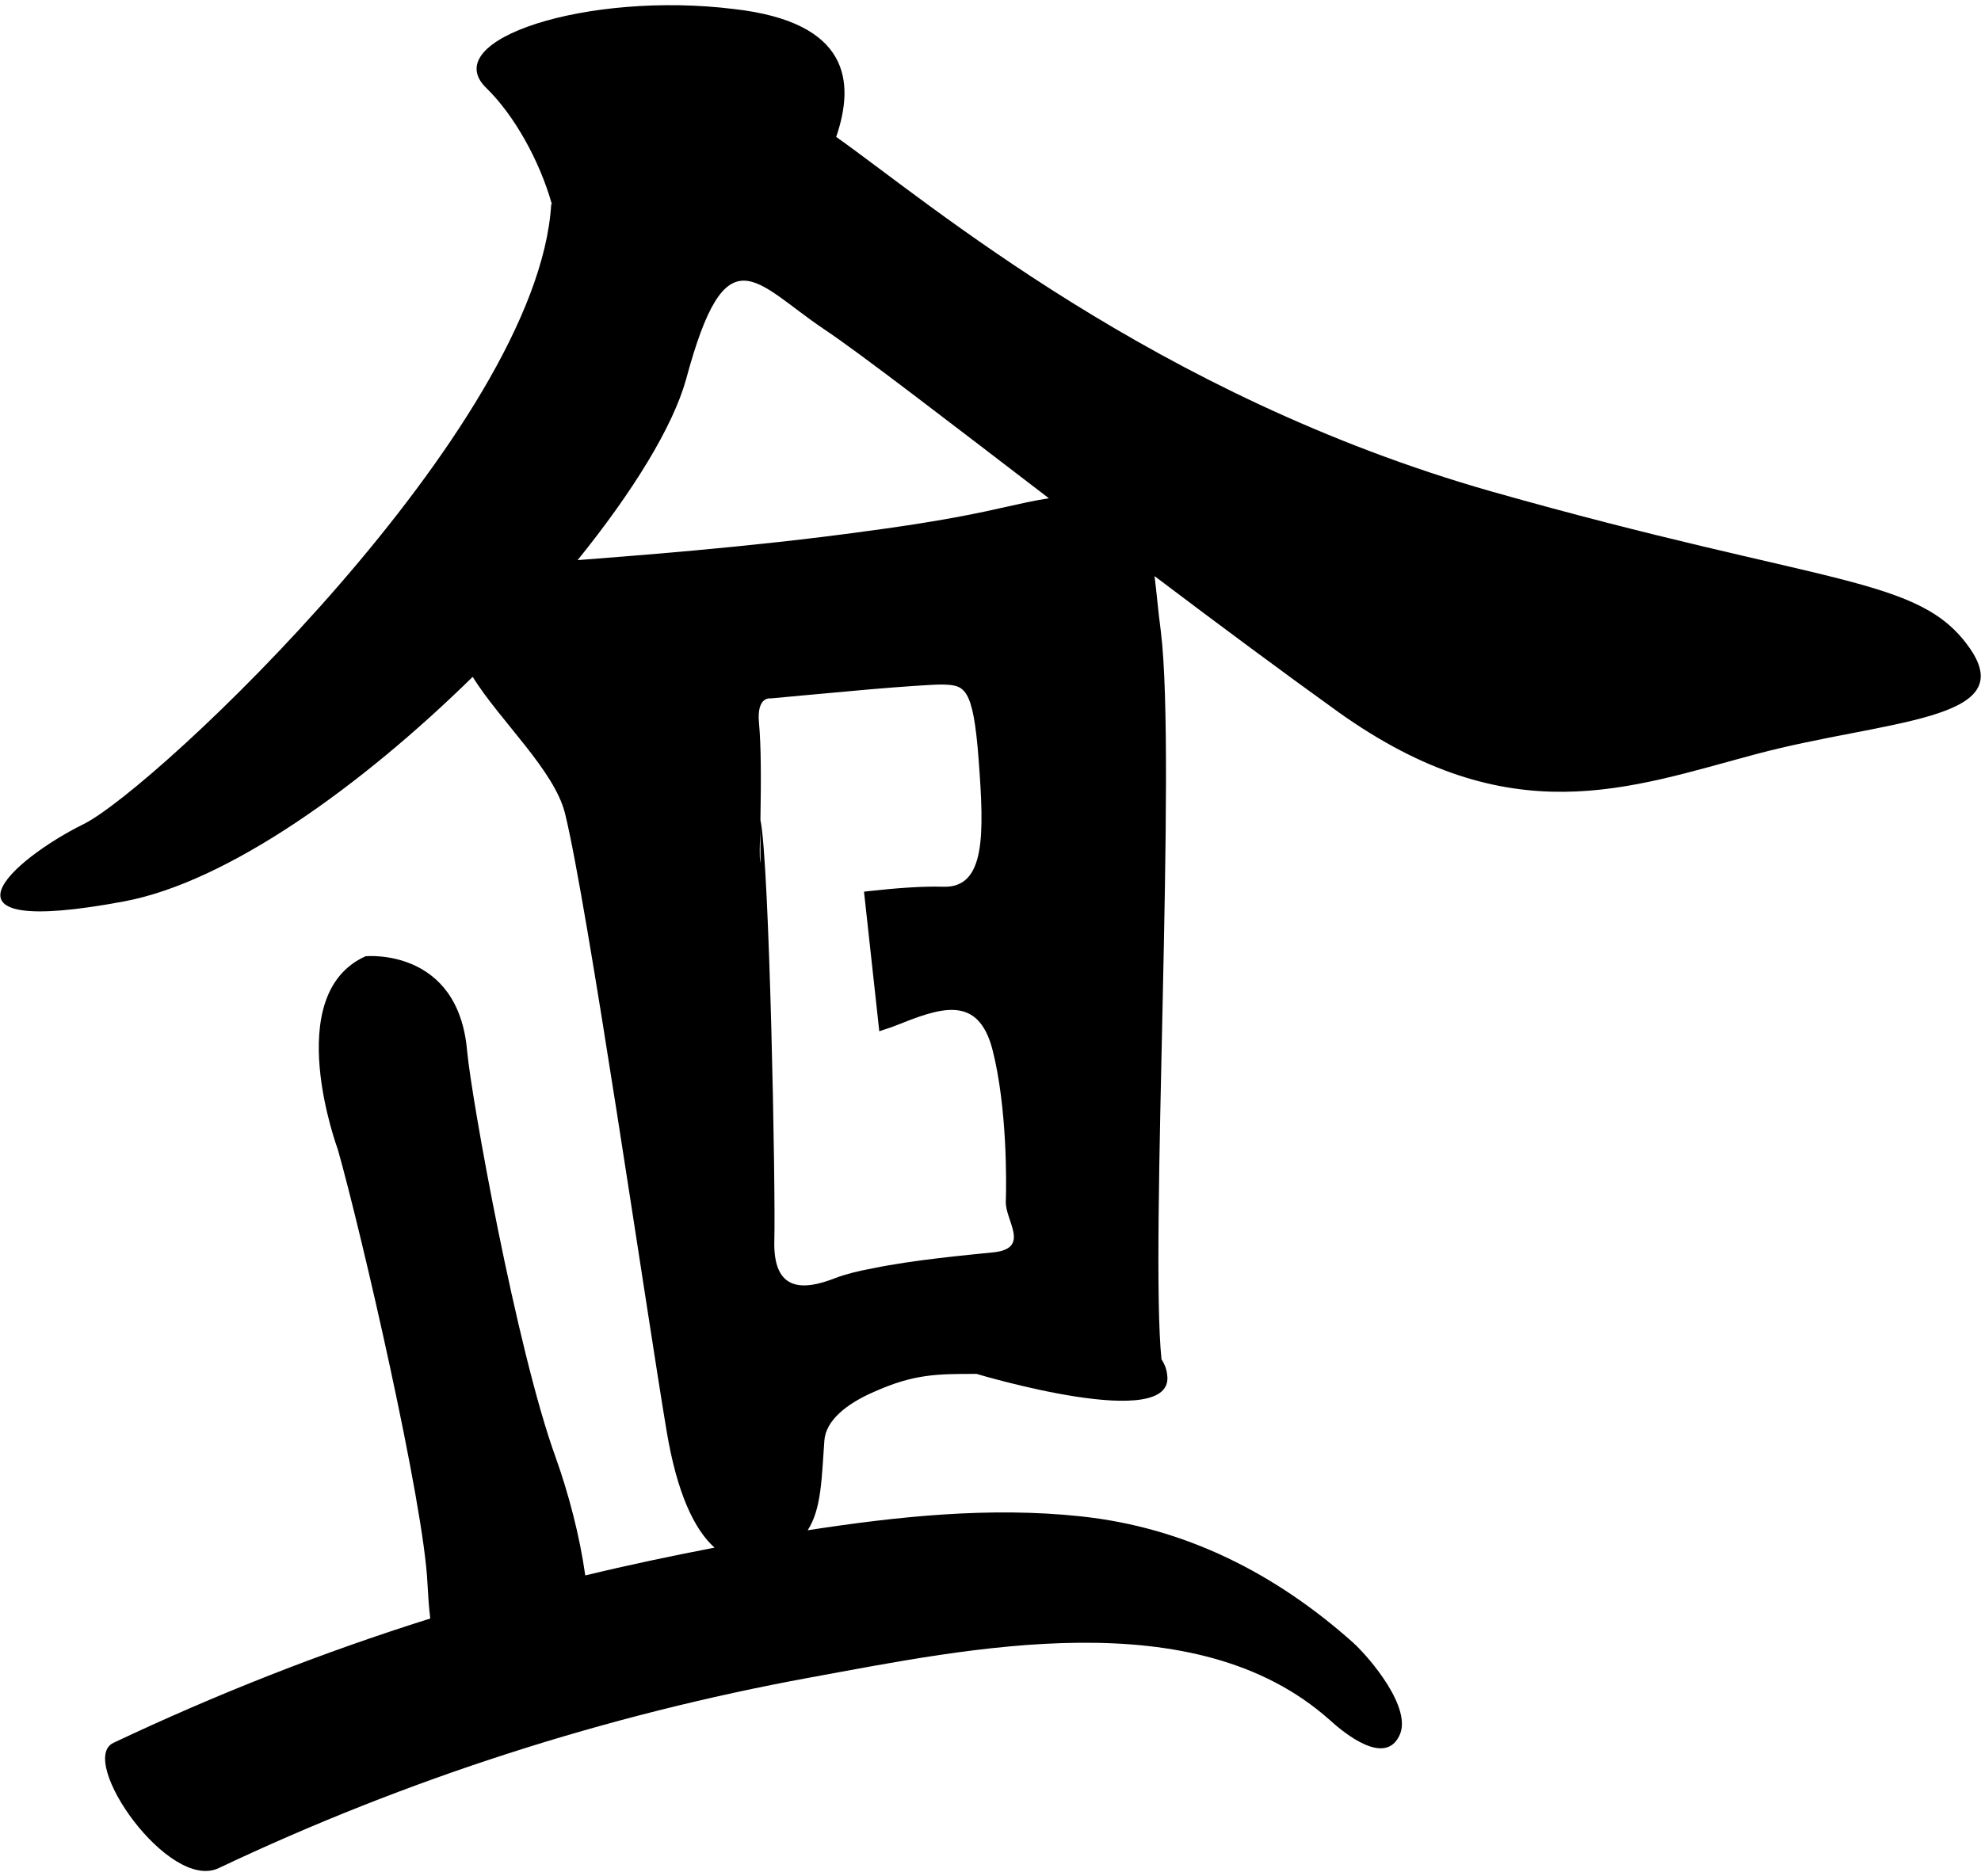
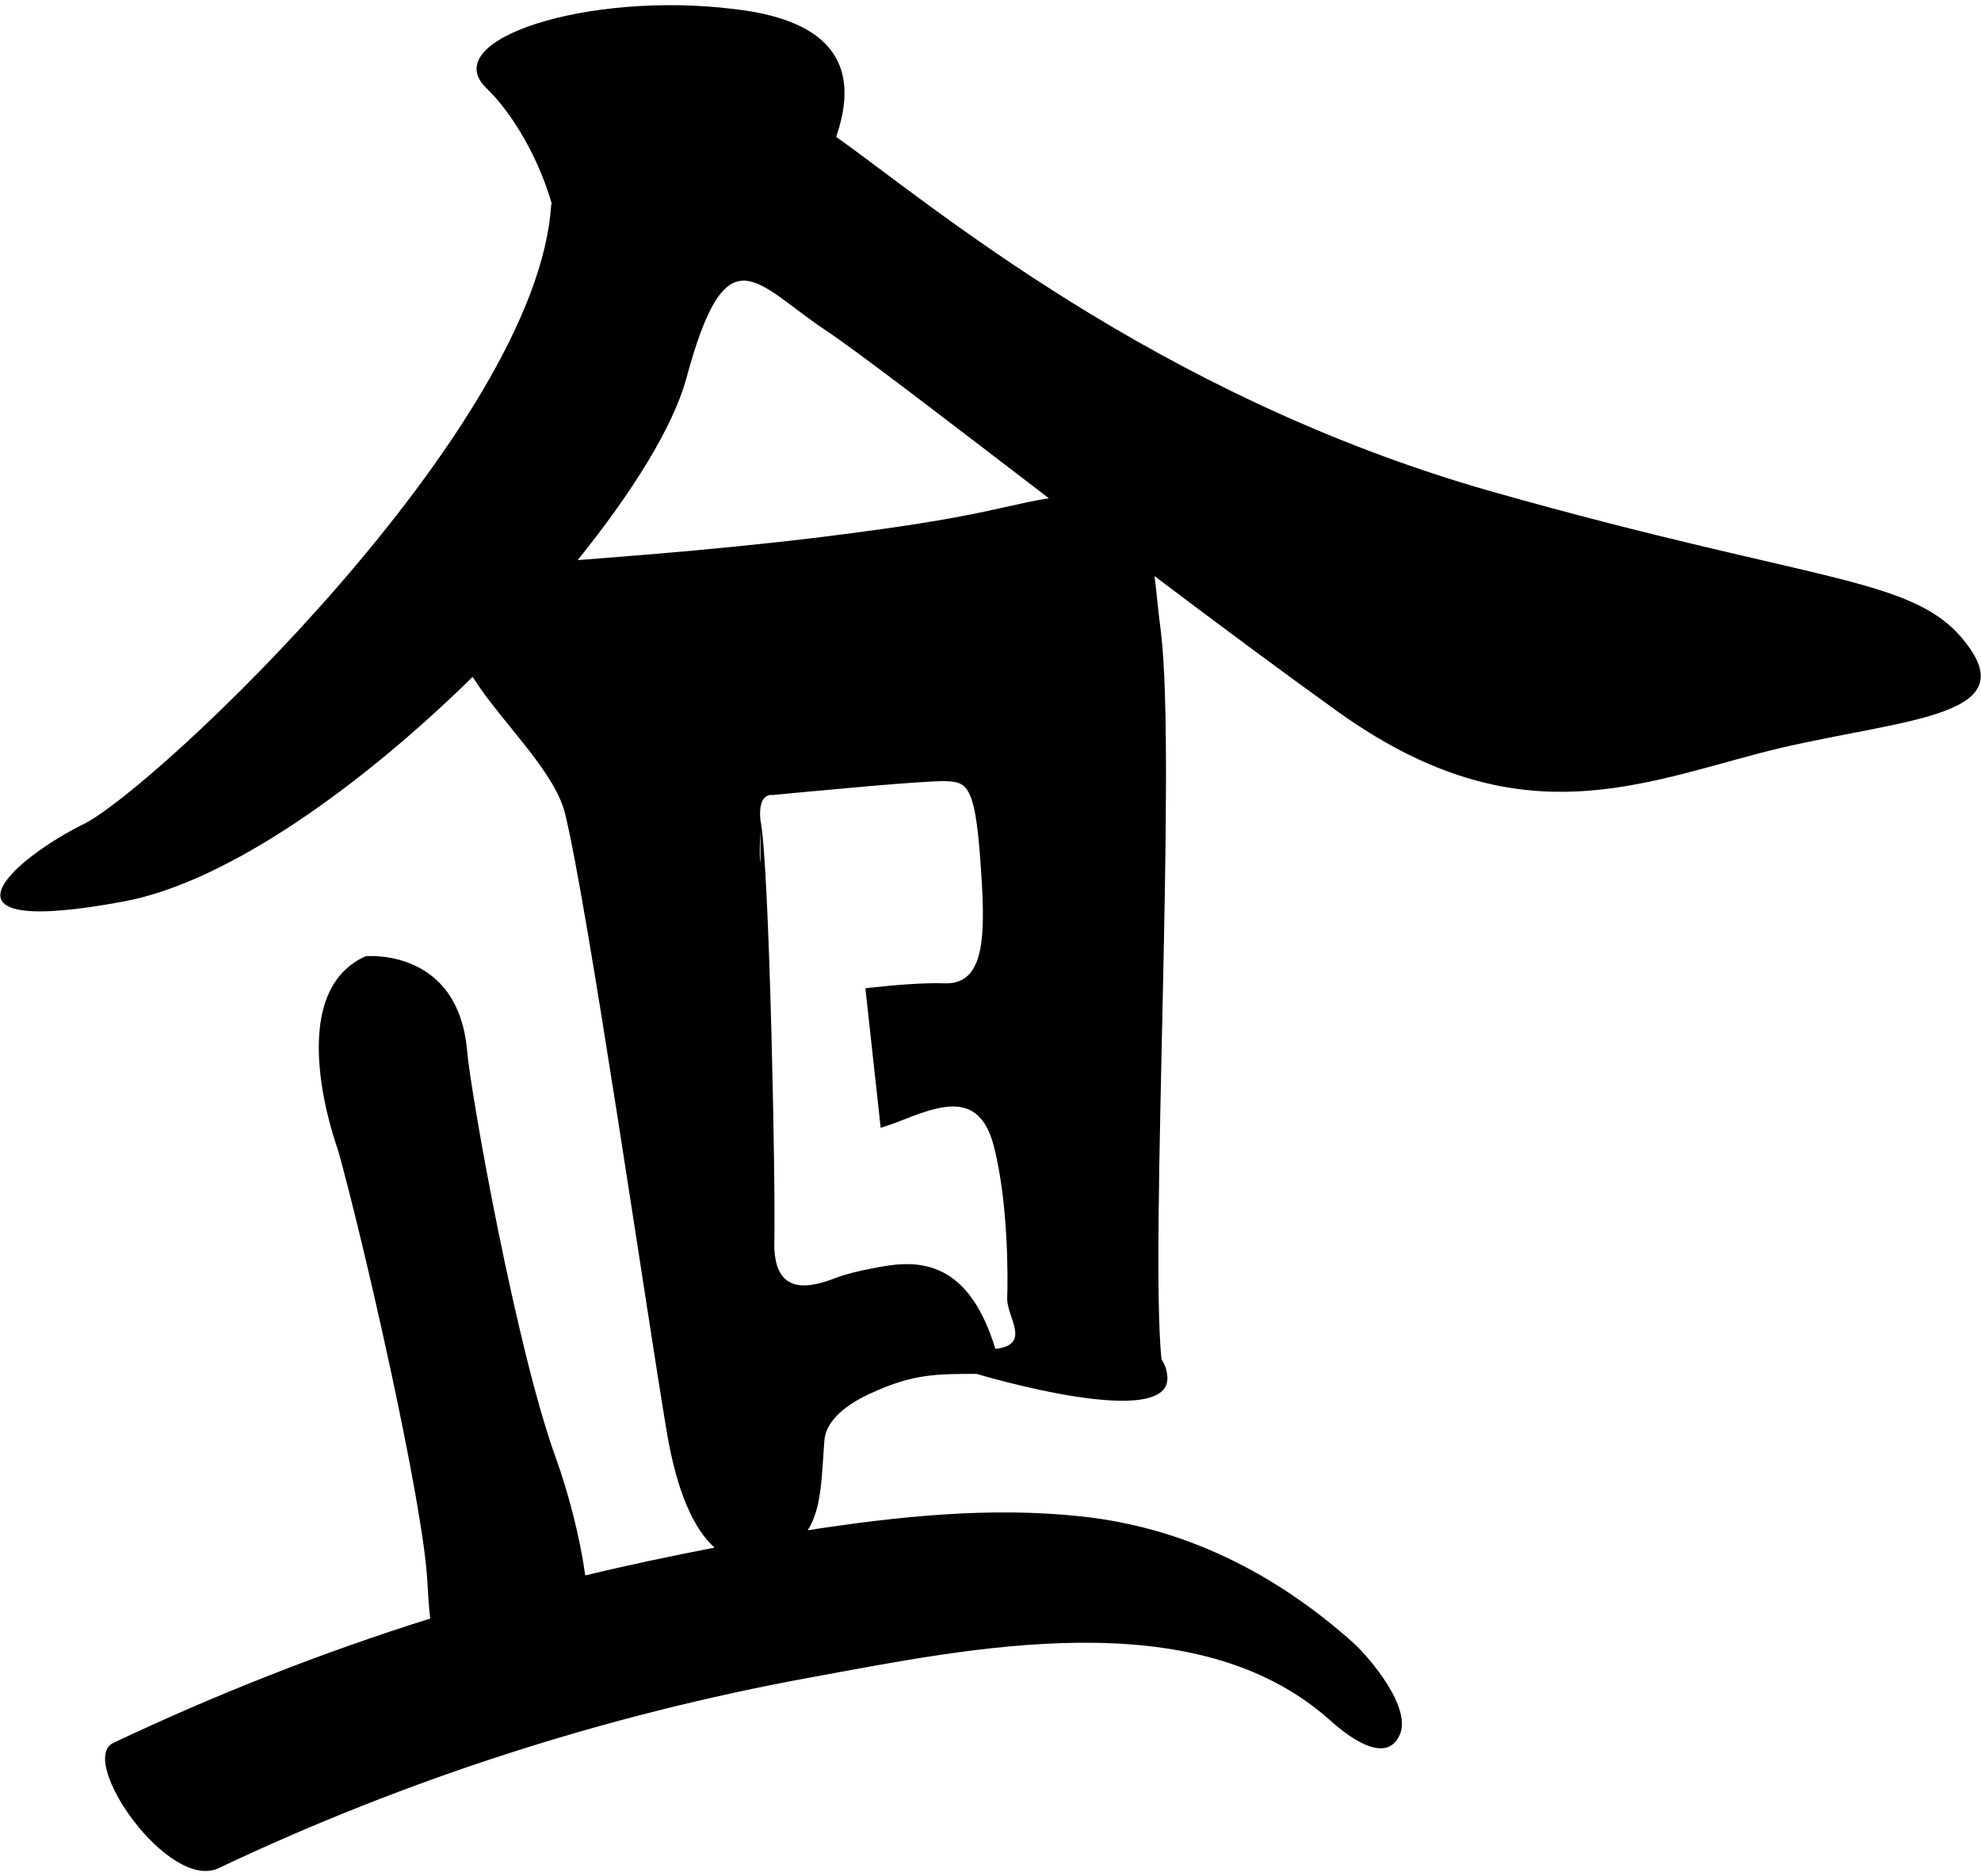
<svg xmlns="http://www.w3.org/2000/svg" version="1.1" id="Layer_1" x="0px" y="0px" viewBox="0 0 285 270" style="enable-background:new 0 0 285 270;" xml:space="preserve">
  <g>
-     <path d="M283.4,93.3c-7.3-10.5-20.2-8.8-68.9-22.6c-48.4-13.8-80.9-41.6-94.2-51c2.7-7.9,2-16.5-14.7-18.4   C84.6-1.3,62.7,5.7,70,12.7c3.9,3.8,7.6,10.3,9.4,16.7l-0.1,0c-1.9,32.2-57.1,84.2-67.3,89.2c-10.1,5-23.4,16.6,5.9,11.1   c14.9-2.8,34.1-16.6,50.1-32.3c4,6.4,11.8,13.5,13.3,19.7c3.2,13,11.7,71.5,14.6,88.8c1.5,9,4,14.2,6.9,16.8   c-6.2,1.2-12.4,2.5-18.6,4c-0.8-5.7-2.4-11.8-4.3-17.1c-5.6-15.5-12.1-51.7-12.7-58.4c-1.3-14.9-14.6-13.6-14.6-13.6   c-12.3,5.5-4,27.8-4,27.8c3.4,12,12.4,51,12.9,62.5c0.1,1.7,0.2,3.4,0.4,5c-15.6,4.9-30.8,10.9-45.6,17.9c-5.2,2.5,8,21.5,15.2,18   c27-12.8,55.6-22,85-27.4c23-4.2,55.4-11.2,74.8,6.1c2.2,2,7.9,6.6,10,2.3c2-3.9-4.2-11.2-6.6-13.4c-11.2-10-24.2-16.6-39.2-18.2   c-13.1-1.4-26.3,0-39.3,2c2-3.1,2-7.5,2.4-12.9c0.2-2.9,3.2-5.3,7.1-7c5.8-2.6,9.1-2.6,14.8-2.6l0,0c0,0,28.9,8.7,27.4,0   c-0.1-0.8-0.4-1.5-0.8-2.1c-1.7-16.4,2.2-86.4-0.1-104.8c-0.4-3-0.6-5.6-0.9-7.9c9.4,7.1,18.7,14,26.5,19.6   c24.7,17.6,41.7,10.9,60.1,6S290.7,103.8,283.4,93.3 M109.3,122.3c0-1.1,0.1-2.1,0.1-3.1v5C109.3,123.6,109.3,123,109.3,122.3    M125.6,182.5c-2.2,0.4-4.1,0.9-5.4,1.4c-4.8,1.9-9,1.9-8.8-5.4c0.2-7.2-0.7-54.5-2-60.5c0.1-5.9,0.1-10.6-0.2-13.9   c-0.4-4,1.7-3.6,1.7-3.6s7.4-0.7,14.2-1.3c4.7-0.4,9-0.7,10.4-0.7c3.2,0.1,4.5,0.1,5.3,10.9c0.8,10.7,1,18.4-5.1,18.2   c-2.9-0.1-6.8,0.2-10.4,0.6c-0.3,0-0.7,0.1-1,0.1l2.2,20.1c0.8-0.3,1.6-0.5,2.3-0.8c6.3-2.5,11.9-4.7,14,3.5   c2.1,8.3,2,19.1,1.9,21.8c-0.1,2.7,3.6,6.7-1.7,7.3C139.1,180.6,131.4,181.3,125.6,182.5 M144,73.1c-5.6,1.3-12.3,2.4-19.1,3.3   c-17.2,2.4-35.6,3.7-41.8,4.2c8-9.9,13.7-19.2,15.6-26c5.8-21.6,9.9-13.9,19.9-7.2c5.1,3.4,17.8,13.2,32.3,24.3   C148.9,72,146.7,72.5,144,73.1" />
+     <path d="M283.4,93.3c-7.3-10.5-20.2-8.8-68.9-22.6c-48.4-13.8-80.9-41.6-94.2-51c2.7-7.9,2-16.5-14.7-18.4   C84.6-1.3,62.7,5.7,70,12.7c3.9,3.8,7.6,10.3,9.4,16.7l-0.1,0c-1.9,32.2-57.1,84.2-67.3,89.2c-10.1,5-23.4,16.6,5.9,11.1   c14.9-2.8,34.1-16.6,50.1-32.3c4,6.4,11.8,13.5,13.3,19.7c3.2,13,11.7,71.5,14.6,88.8c1.5,9,4,14.2,6.9,16.8   c-6.2,1.2-12.4,2.5-18.6,4c-0.8-5.7-2.4-11.8-4.3-17.1c-5.6-15.5-12.1-51.7-12.7-58.4c-1.3-14.9-14.6-13.6-14.6-13.6   c-12.3,5.5-4,27.8-4,27.8c3.4,12,12.4,51,12.9,62.5c0.1,1.7,0.2,3.4,0.4,5c-15.6,4.9-30.8,10.9-45.6,17.9c-5.2,2.5,8,21.5,15.2,18   c27-12.8,55.6-22,85-27.4c23-4.2,55.4-11.2,74.8,6.1c2.2,2,7.9,6.6,10,2.3c2-3.9-4.2-11.2-6.6-13.4c-11.2-10-24.2-16.6-39.2-18.2   c-13.1-1.4-26.3,0-39.3,2c2-3.1,2-7.5,2.4-12.9c0.2-2.9,3.2-5.3,7.1-7c5.8-2.6,9.1-2.6,14.8-2.6l0,0c0,0,28.9,8.7,27.4,0   c-0.1-0.8-0.4-1.5-0.8-2.1c-1.7-16.4,2.2-86.4-0.1-104.8c-0.4-3-0.6-5.6-0.9-7.9c9.4,7.1,18.7,14,26.5,19.6   c24.7,17.6,41.7,10.9,60.1,6S290.7,103.8,283.4,93.3 M109.3,122.3c0-1.1,0.1-2.1,0.1-3.1v5C109.3,123.6,109.3,123,109.3,122.3    M125.6,182.5c-2.2,0.4-4.1,0.9-5.4,1.4c-4.8,1.9-9,1.9-8.8-5.4c0.2-7.2-0.7-54.5-2-60.5c-0.4-4,1.7-3.6,1.7-3.6s7.4-0.7,14.2-1.3c4.7-0.4,9-0.7,10.4-0.7c3.2,0.1,4.5,0.1,5.3,10.9c0.8,10.7,1,18.4-5.1,18.2   c-2.9-0.1-6.8,0.2-10.4,0.6c-0.3,0-0.7,0.1-1,0.1l2.2,20.1c0.8-0.3,1.6-0.5,2.3-0.8c6.3-2.5,11.9-4.7,14,3.5   c2.1,8.3,2,19.1,1.9,21.8c-0.1,2.7,3.6,6.7-1.7,7.3C139.1,180.6,131.4,181.3,125.6,182.5 M144,73.1c-5.6,1.3-12.3,2.4-19.1,3.3   c-17.2,2.4-35.6,3.7-41.8,4.2c8-9.9,13.7-19.2,15.6-26c5.8-21.6,9.9-13.9,19.9-7.2c5.1,3.4,17.8,13.2,32.3,24.3   C148.9,72,146.7,72.5,144,73.1" />
  </g>
</svg>